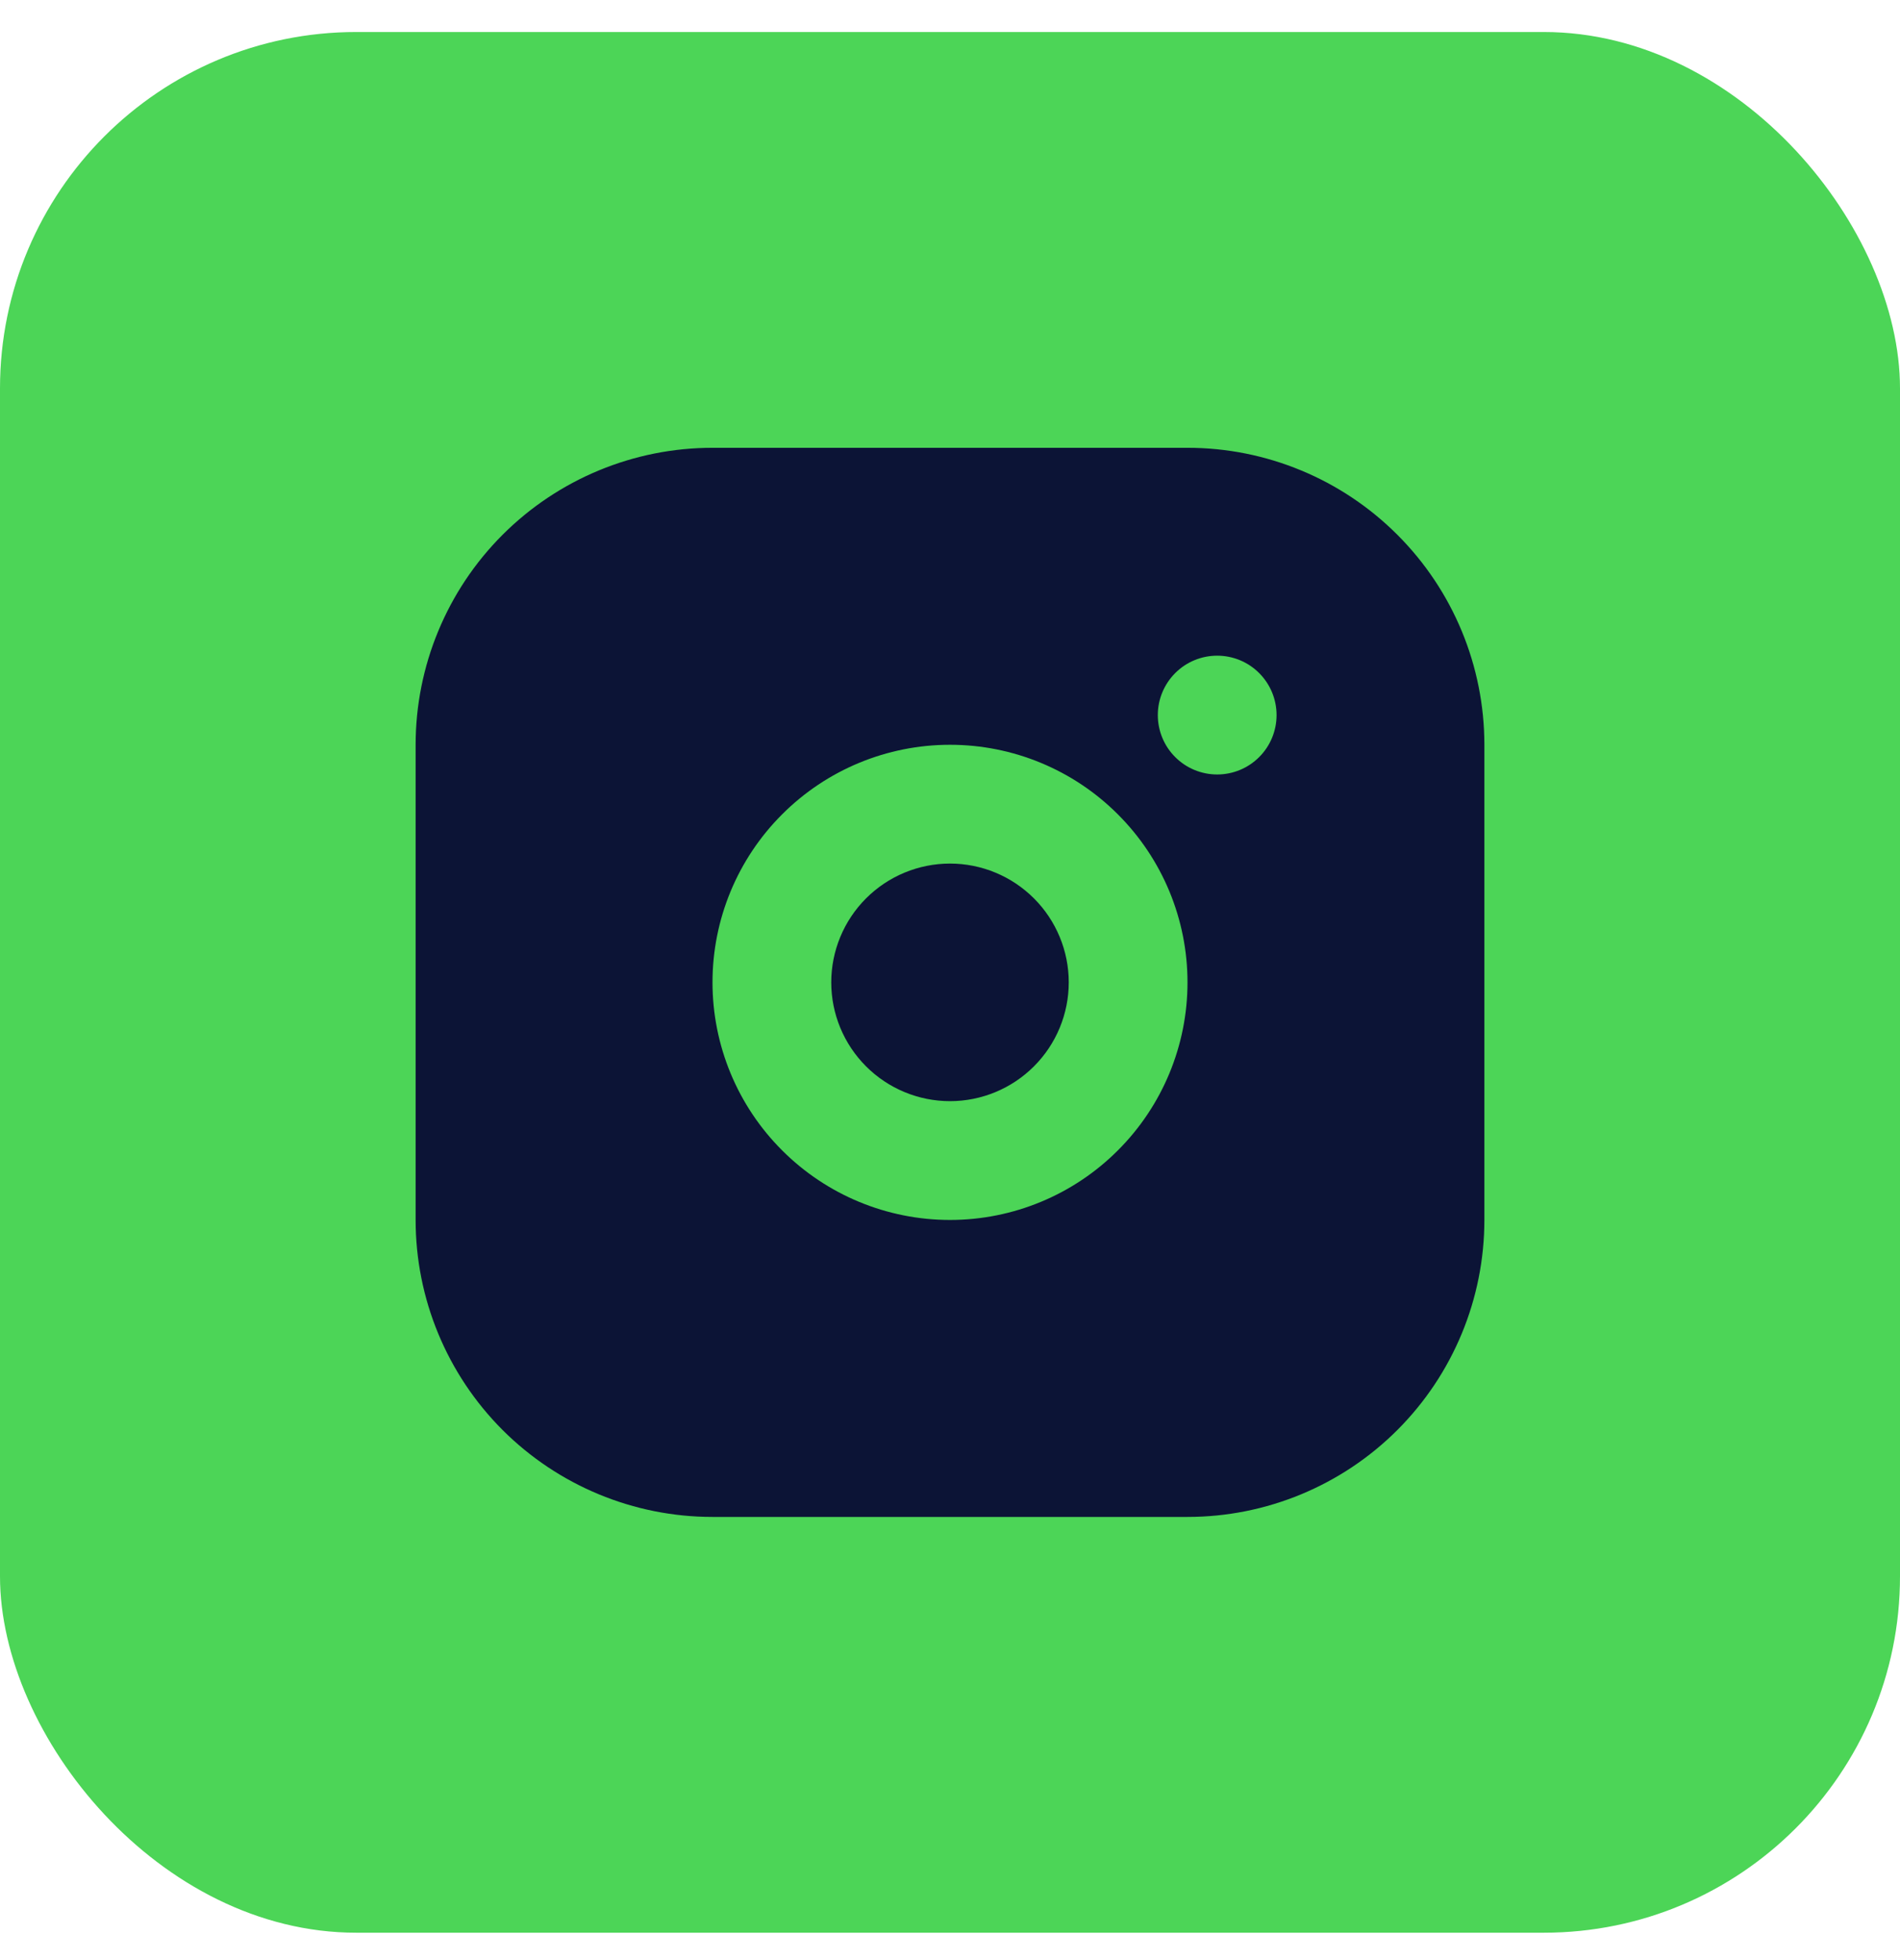
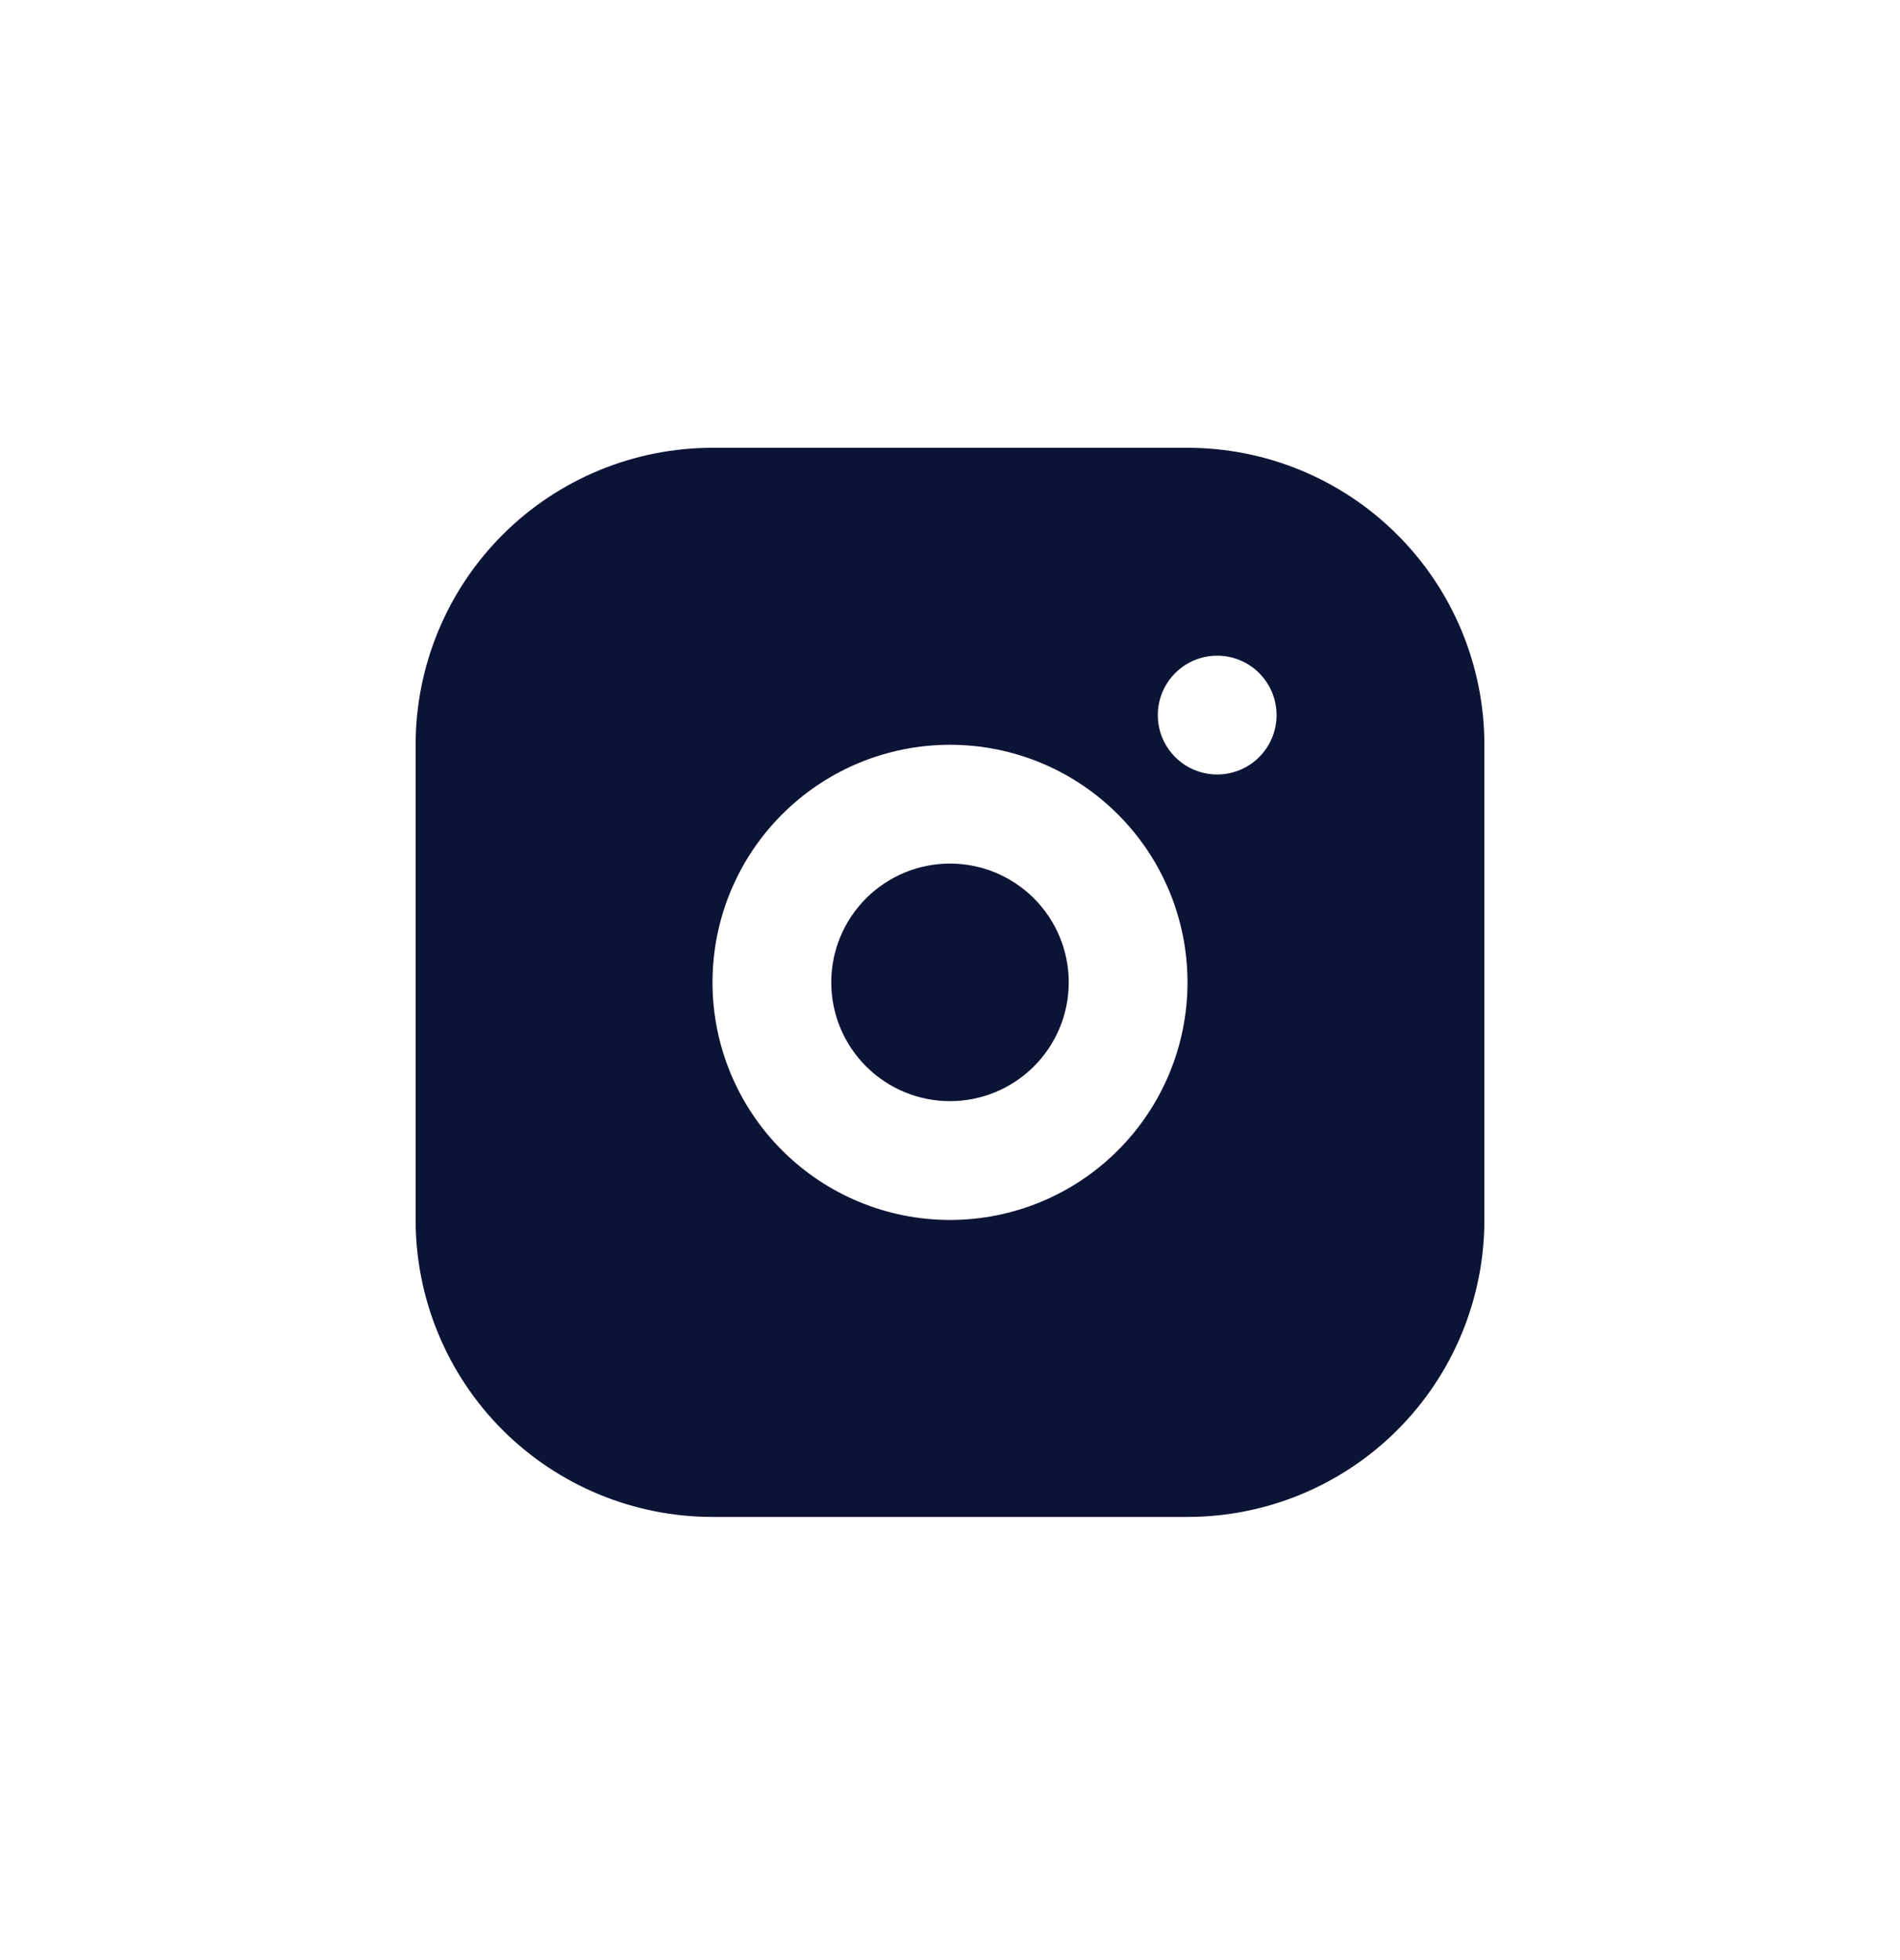
<svg xmlns="http://www.w3.org/2000/svg" width="32" height="33" viewBox="0 0 32 33" fill="none">
-   <rect y="0.539" width="32" height="32" rx="6" fill="#4CD557" />
  <path d="M20 7.539C21.326 7.539 22.598 8.066 23.535 9.004C24.473 9.941 25 11.213 25 12.539V20.539C25 21.865 24.473 23.137 23.535 24.075C22.598 25.012 21.326 25.539 20 25.539H12C10.674 25.539 9.402 25.012 8.464 24.075C7.527 23.137 7 21.865 7 20.539V12.539C7 11.213 7.527 9.941 8.464 9.004C9.402 8.066 10.674 7.539 12 7.539H20ZM16 12.539C14.939 12.539 13.922 12.96 13.172 13.711C12.421 14.461 12 15.478 12 16.539C12 17.6 12.421 18.617 13.172 19.367C13.922 20.118 14.939 20.539 16 20.539C17.061 20.539 18.078 20.118 18.828 19.367C19.579 18.617 20 17.6 20 16.539C20 15.478 19.579 14.461 18.828 13.711C18.078 12.96 17.061 12.539 16 12.539ZM16 14.539C16.53 14.539 17.039 14.75 17.414 15.125C17.789 15.5 18 16.009 18 16.539C18 17.07 17.789 17.578 17.414 17.953C17.039 18.328 16.53 18.539 16 18.539C15.47 18.539 14.961 18.328 14.586 17.953C14.211 17.578 14 17.07 14 16.539C14 16.009 14.211 15.5 14.586 15.125C14.961 14.75 15.47 14.539 16 14.539ZM20.5 11.039C20.235 11.039 19.98 11.144 19.793 11.332C19.605 11.52 19.5 11.774 19.5 12.039C19.5 12.304 19.605 12.559 19.793 12.746C19.98 12.934 20.235 13.039 20.5 13.039C20.765 13.039 21.02 12.934 21.207 12.746C21.395 12.559 21.5 12.304 21.5 12.039C21.5 11.774 21.395 11.52 21.207 11.332C21.02 11.144 20.765 11.039 20.5 11.039Z" fill="#0C1436" />
</svg>